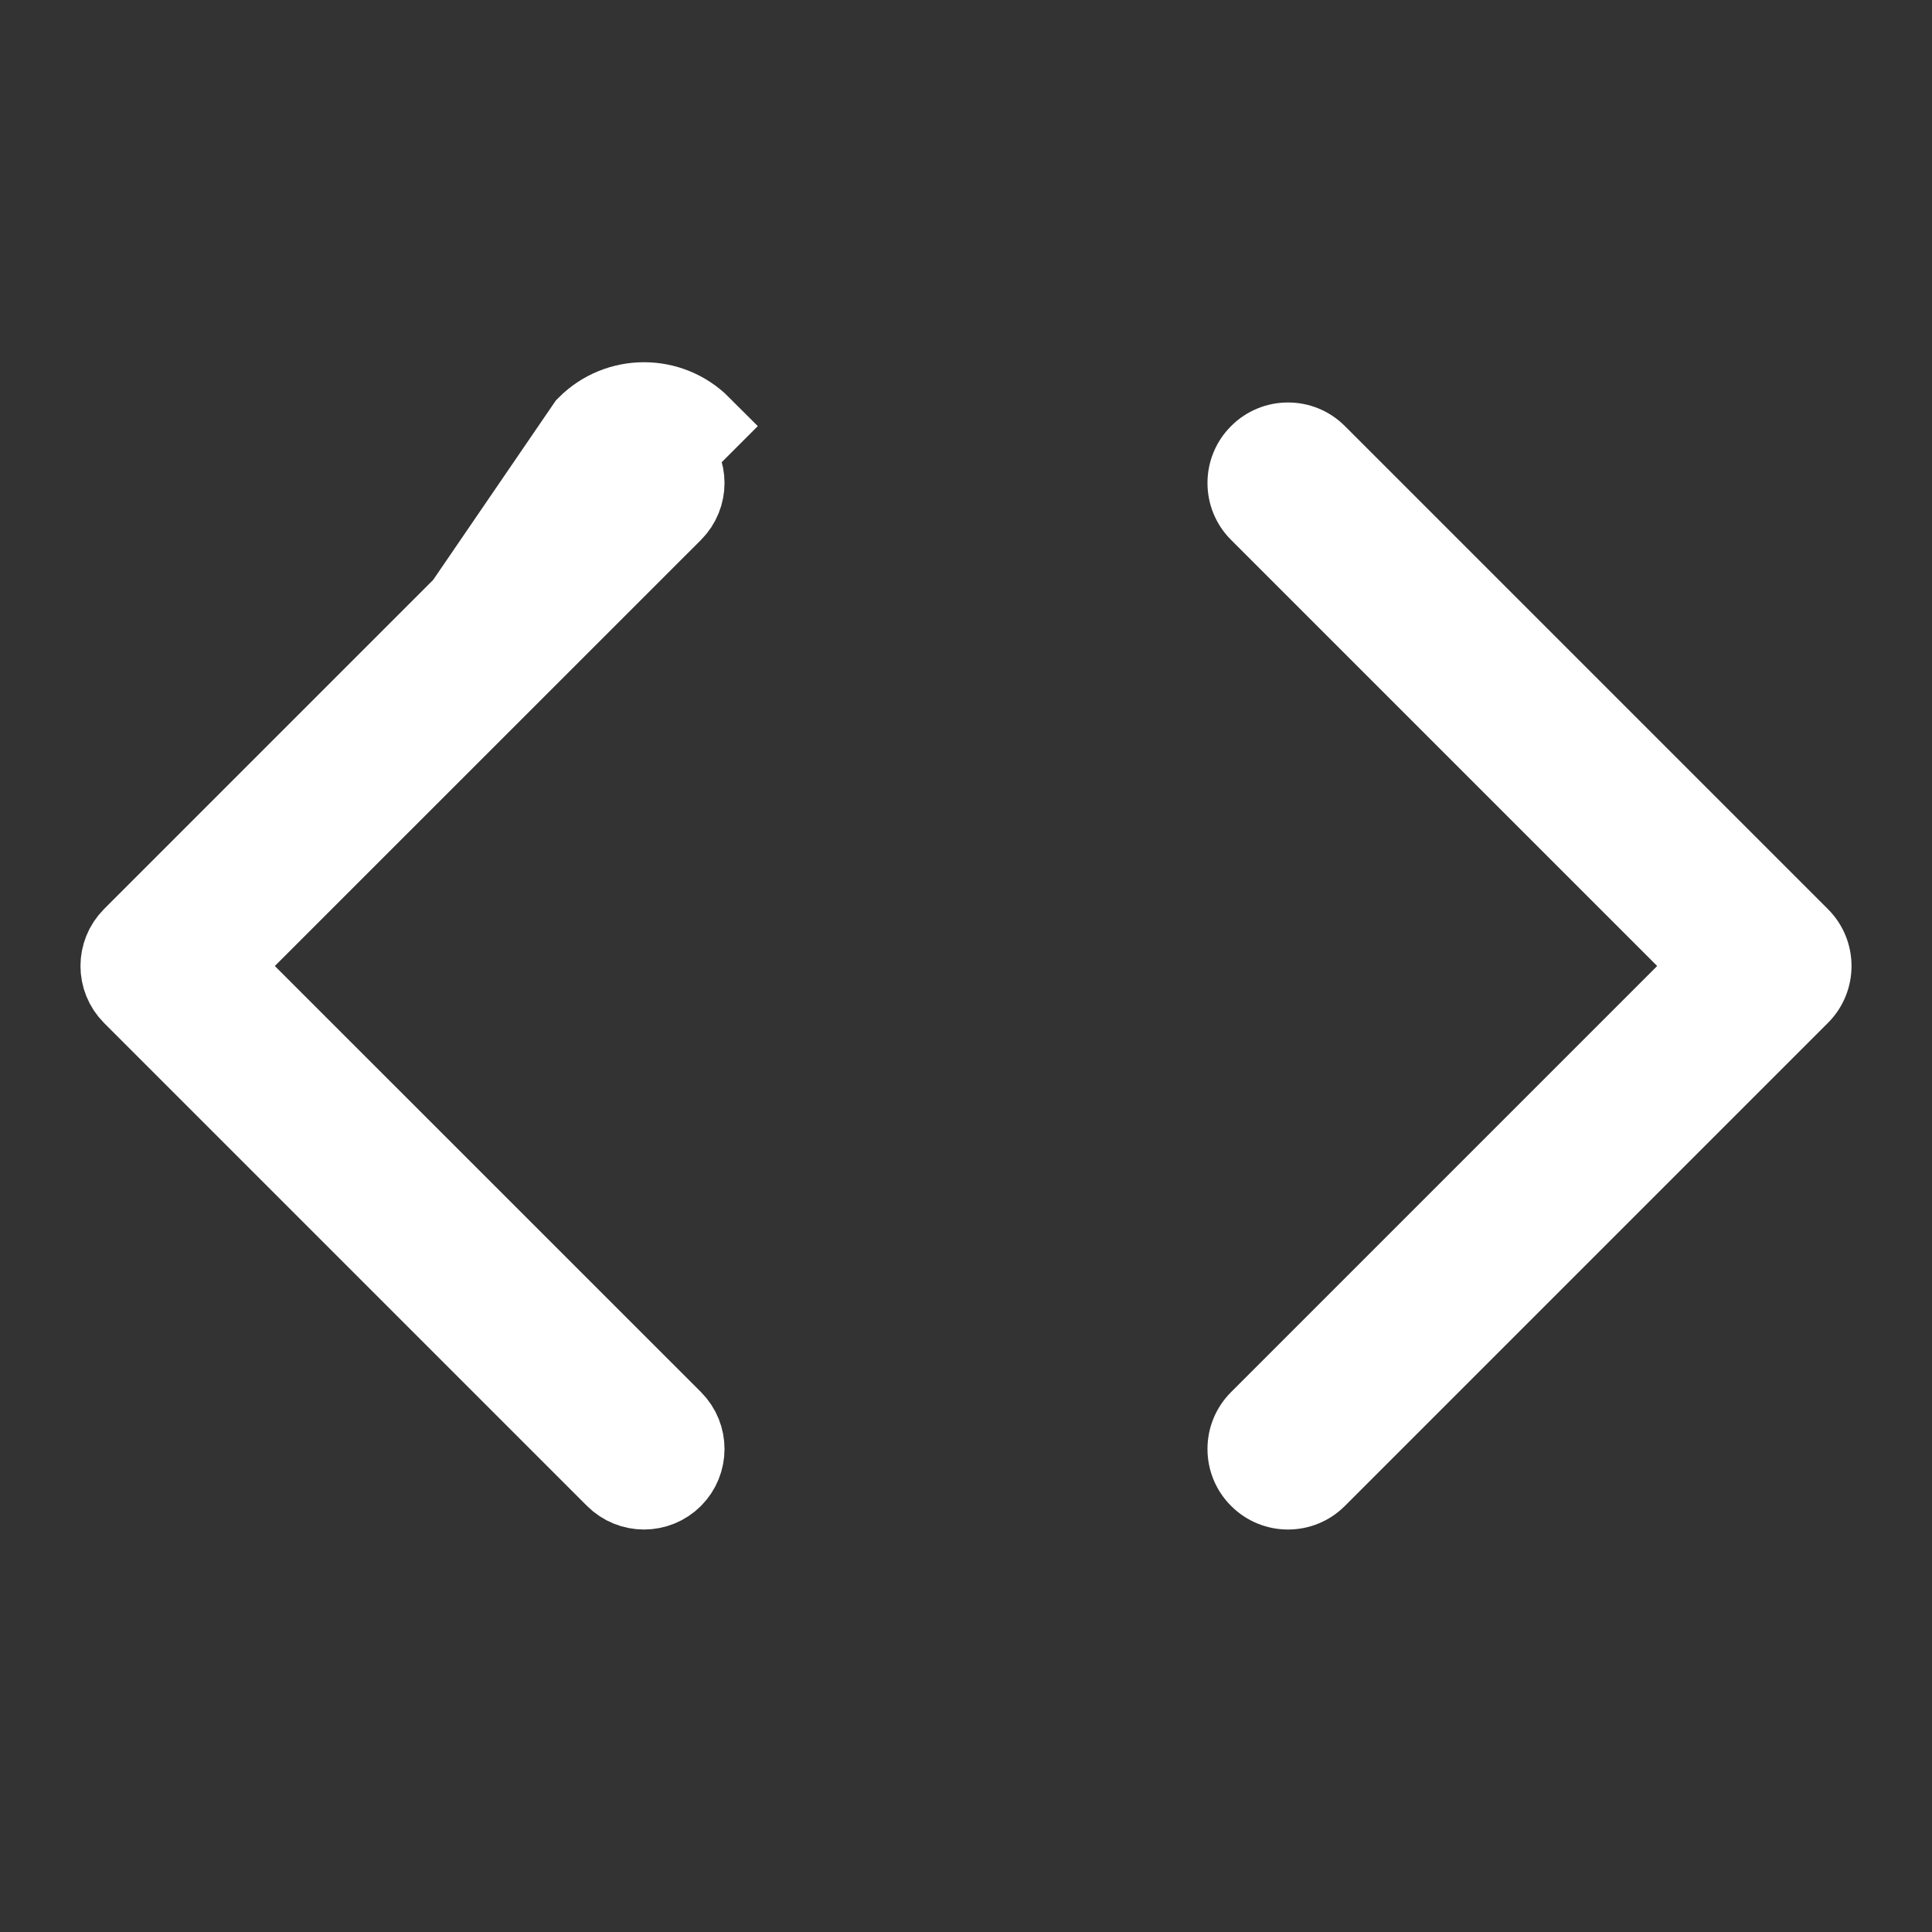
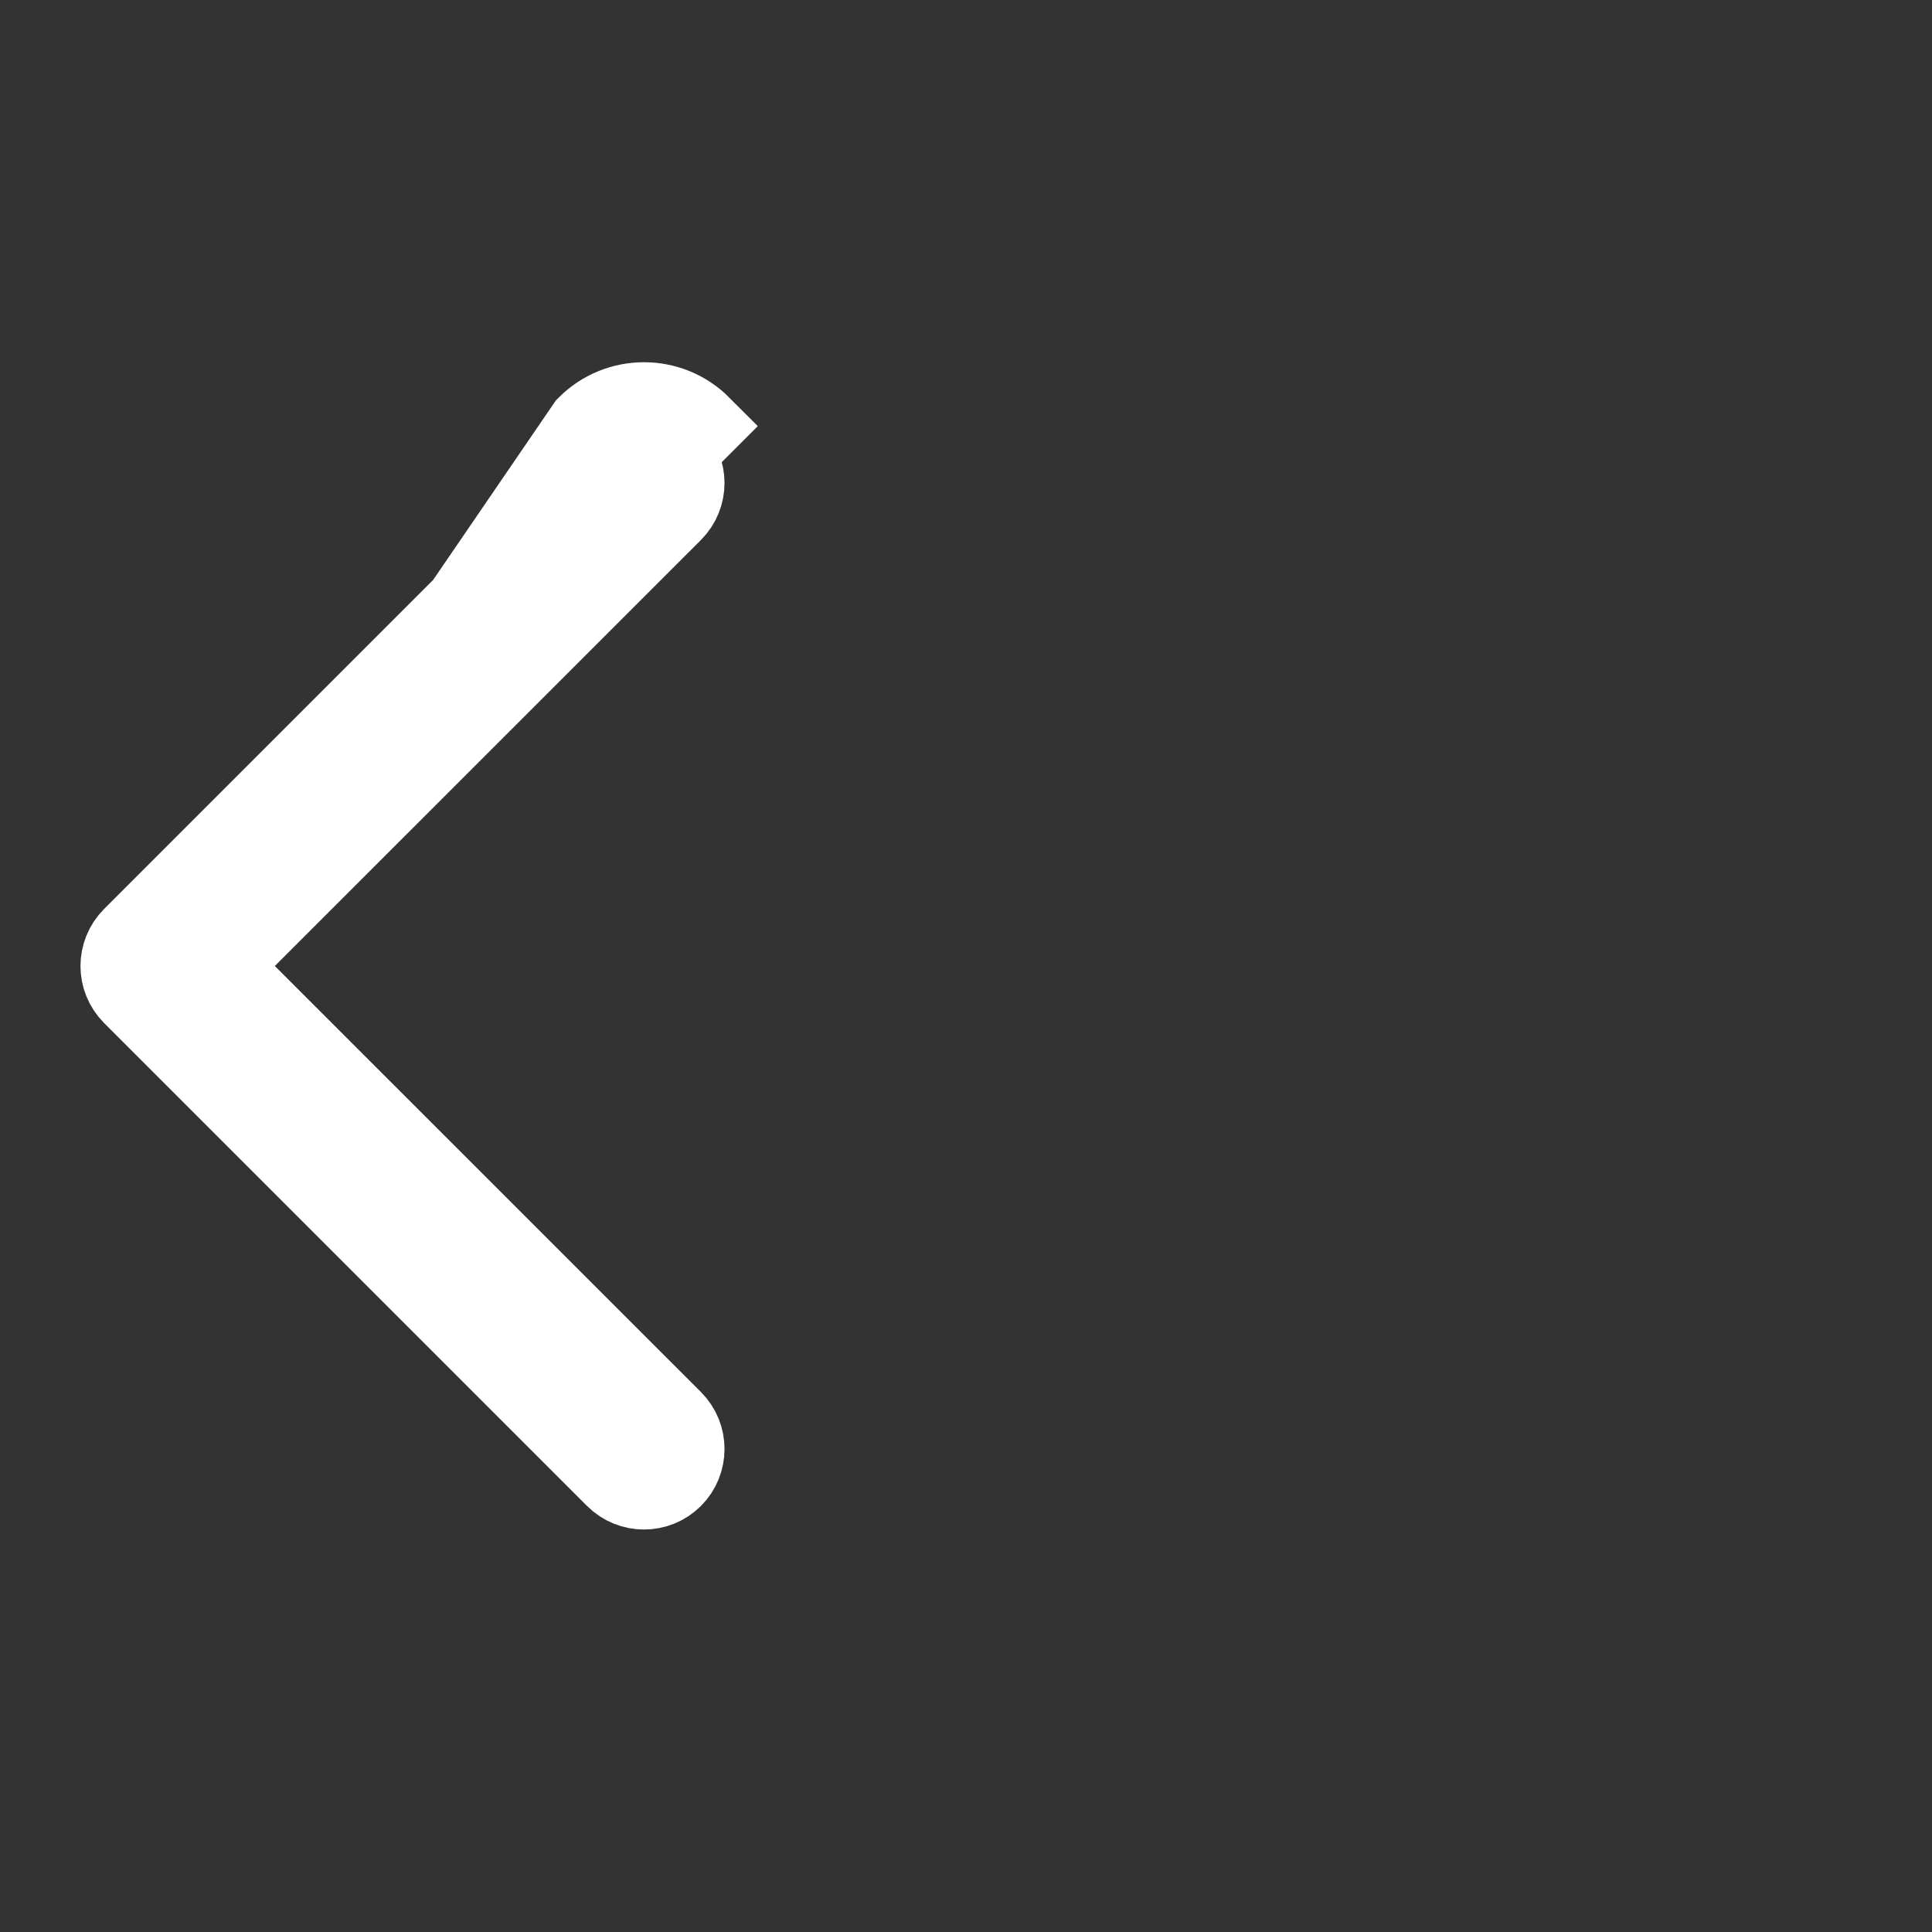
<svg xmlns="http://www.w3.org/2000/svg" width="24" height="24" viewBox="0 0 24 24" fill="none">
  <rect x="0" y="0" width="24" height="24" fill="#333333" stroke="none" />
  <path d="M2.707 12L3.061 11.646L8.354 6.354C8.549 6.158 8.549 5.842 8.354 5.646C8.354 5.646 8.354 5.646 8.354 5.646M2.707 12L7.293 5.293C7.683 4.902 8.317 4.902 8.707 5.293L8.354 5.646M2.707 12L3.061 12.354L8.354 17.646L8.354 17.646C8.549 17.842 8.549 18.158 8.354 18.354C8.158 18.549 7.842 18.549 7.646 18.354C7.646 18.354 7.646 18.354 7.646 18.354L1.646 12.354L1.646 12.354C1.451 12.158 1.451 11.842 1.646 11.646L1.646 11.646L7.646 5.646L7.294 5.294L7.646 5.646M2.707 12L7.646 5.646M8.354 5.646C8.158 5.451 7.842 5.451 7.646 5.646M8.354 5.646L7.646 5.646" fill="white" stroke="white" />
-   <path fill-rule="evenodd" clip-rule="evenodd" d="M15.293 5.293C15.683 4.902 16.317 4.902 16.707 5.293L22.707 11.293C23.098 11.683 23.098 12.317 22.707 12.707L16.707 18.707C16.317 19.098 15.683 19.098 15.293 18.707C14.902 18.317 14.902 17.683 15.293 17.293L20.586 12L15.293 6.707C14.902 6.317 14.902 5.683 15.293 5.293Z" fill="white" />
</svg>